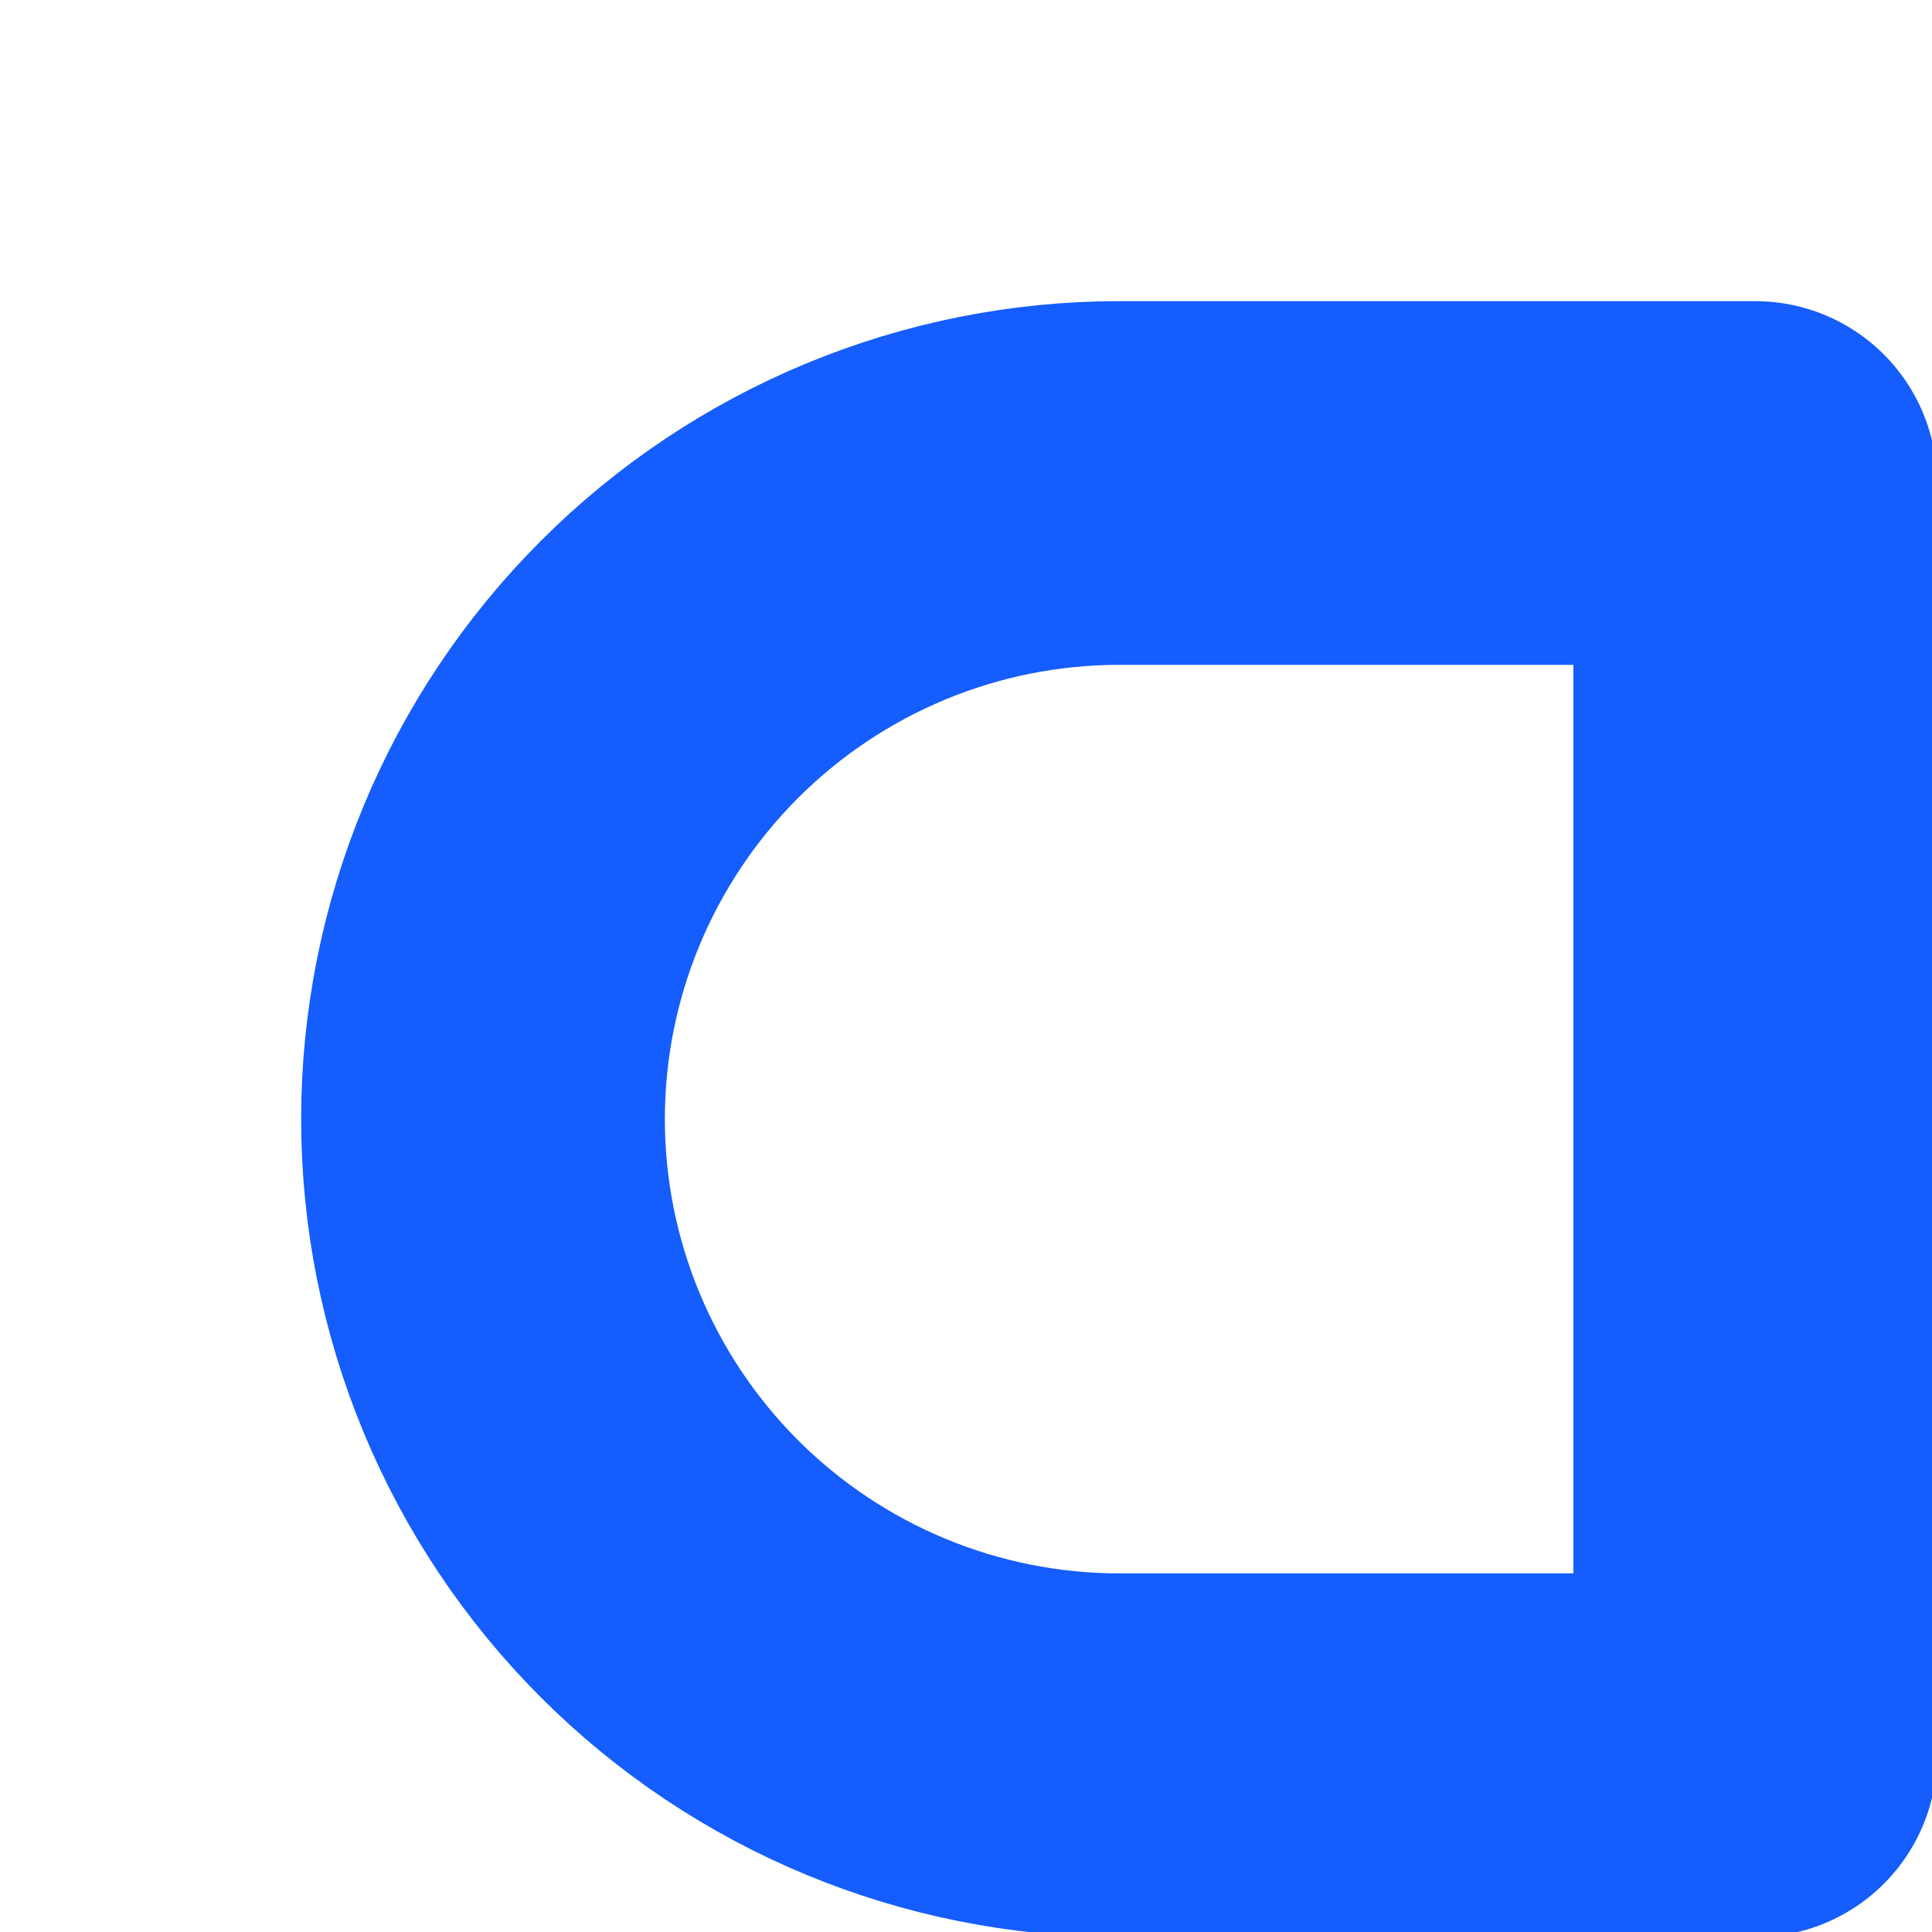
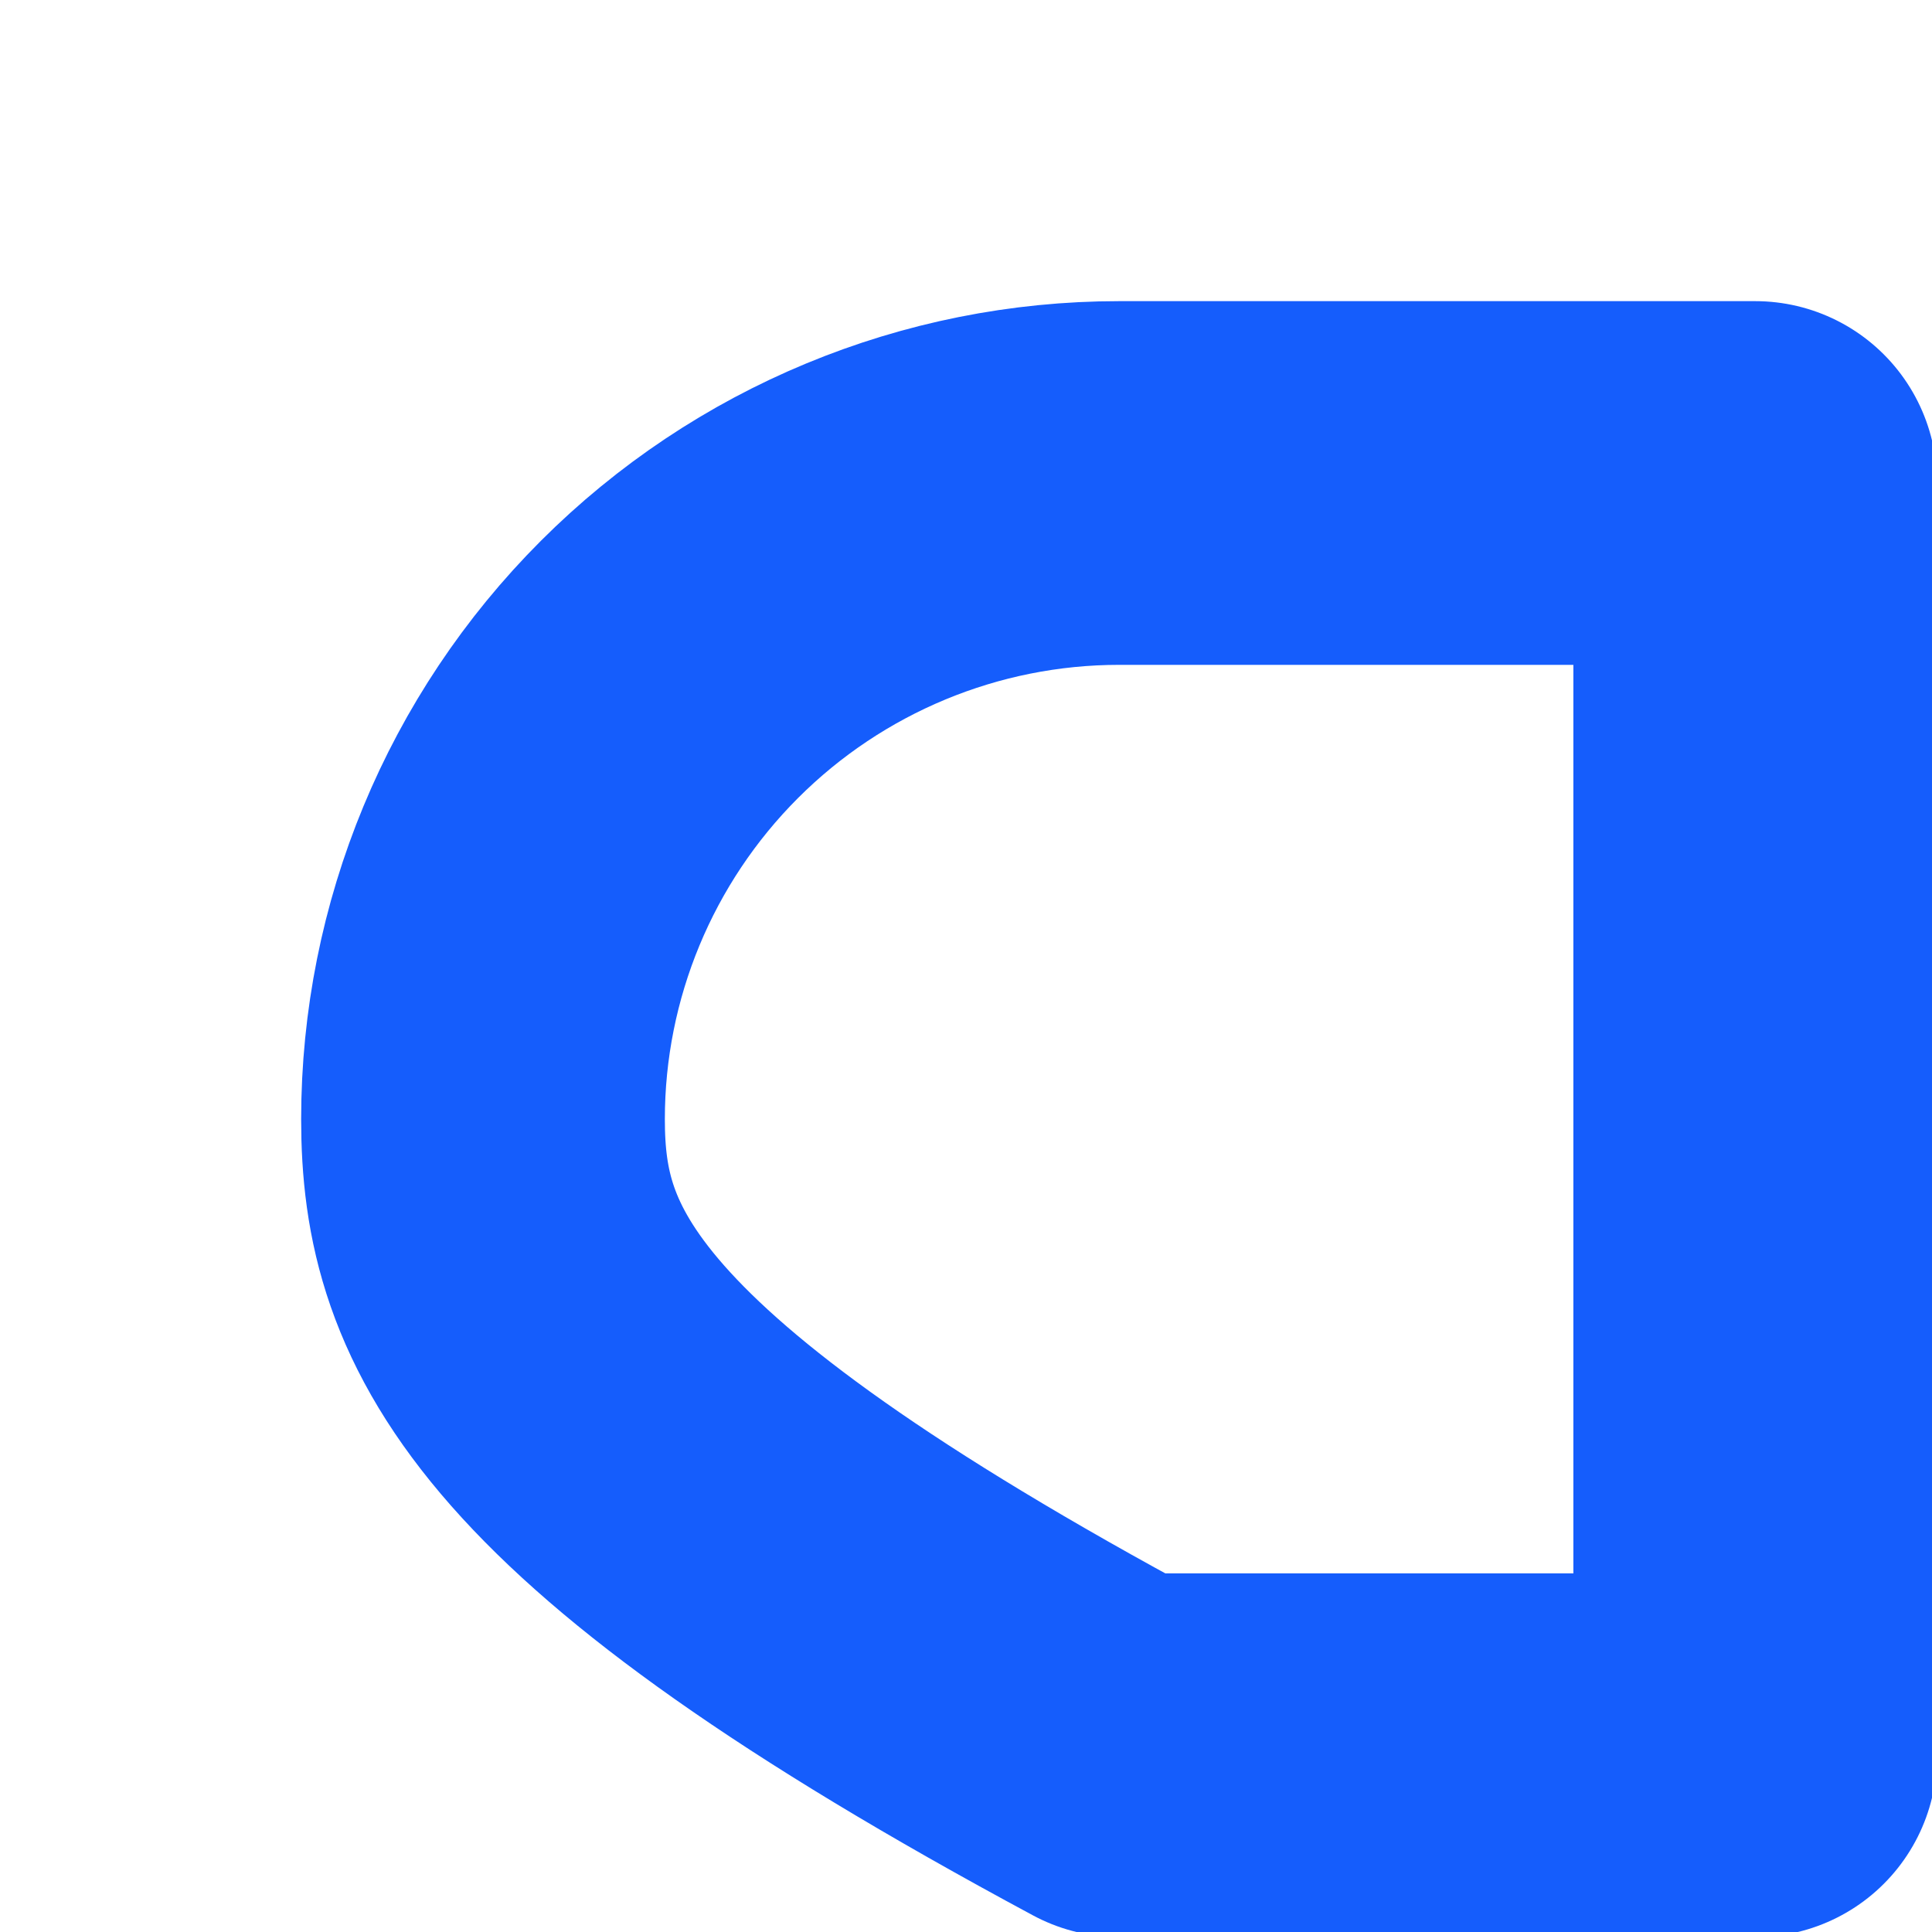
<svg xmlns="http://www.w3.org/2000/svg" fill="none" height="100%" overflow="visible" preserveAspectRatio="none" style="display: block;" viewBox="0 0 4 4" width="100%">
-   <path d="M1 2.317C1 1.968 1.139 1.633 1.386 1.386C1.633 1.139 1.968 1 2.317 1H3.634V3.634H2.317C1.968 3.634 1.633 3.495 1.386 3.248C1.139 3.001 1 2.666 1 2.317Z" id="Vector" stroke="#155DFC" stroke-linecap="round" stroke-linejoin="round" stroke-width="0.753" />
+   <path d="M1 2.317C1 1.968 1.139 1.633 1.386 1.386C1.633 1.139 1.968 1 2.317 1H3.634V3.634H2.317C1.139 3.001 1 2.666 1 2.317Z" id="Vector" stroke="#155DFC" stroke-linecap="round" stroke-linejoin="round" stroke-width="0.753" />
</svg>